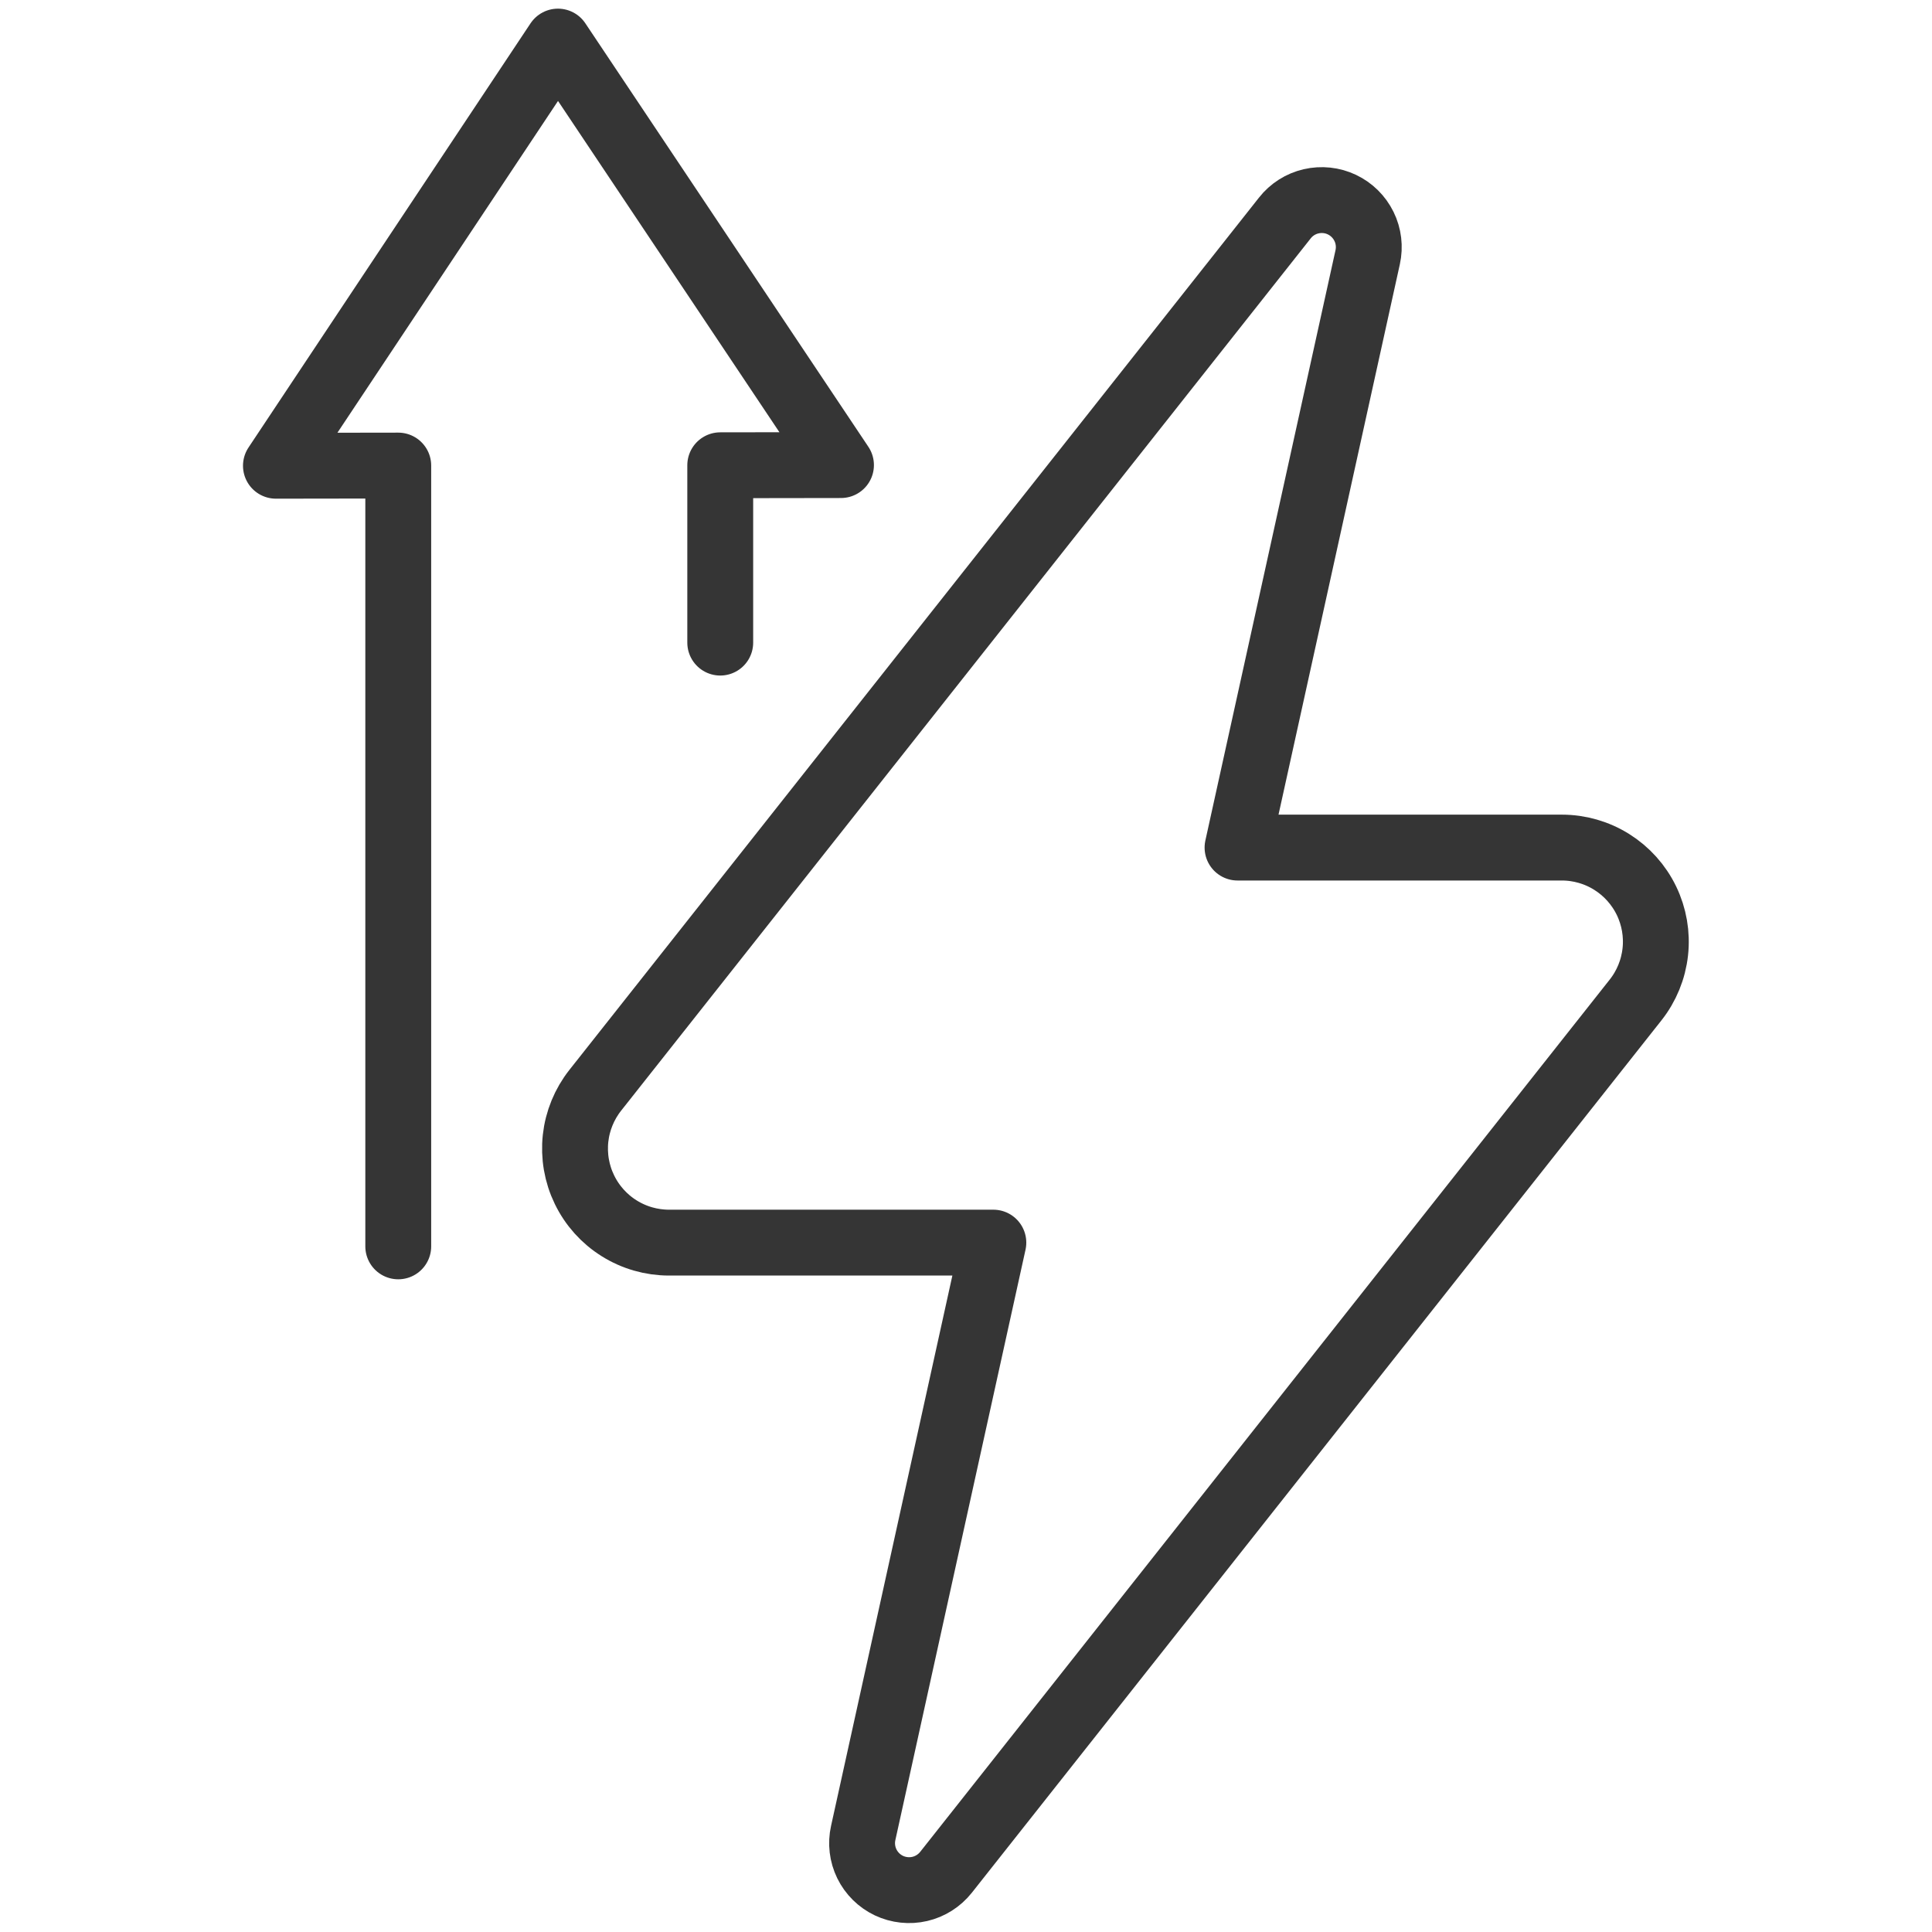
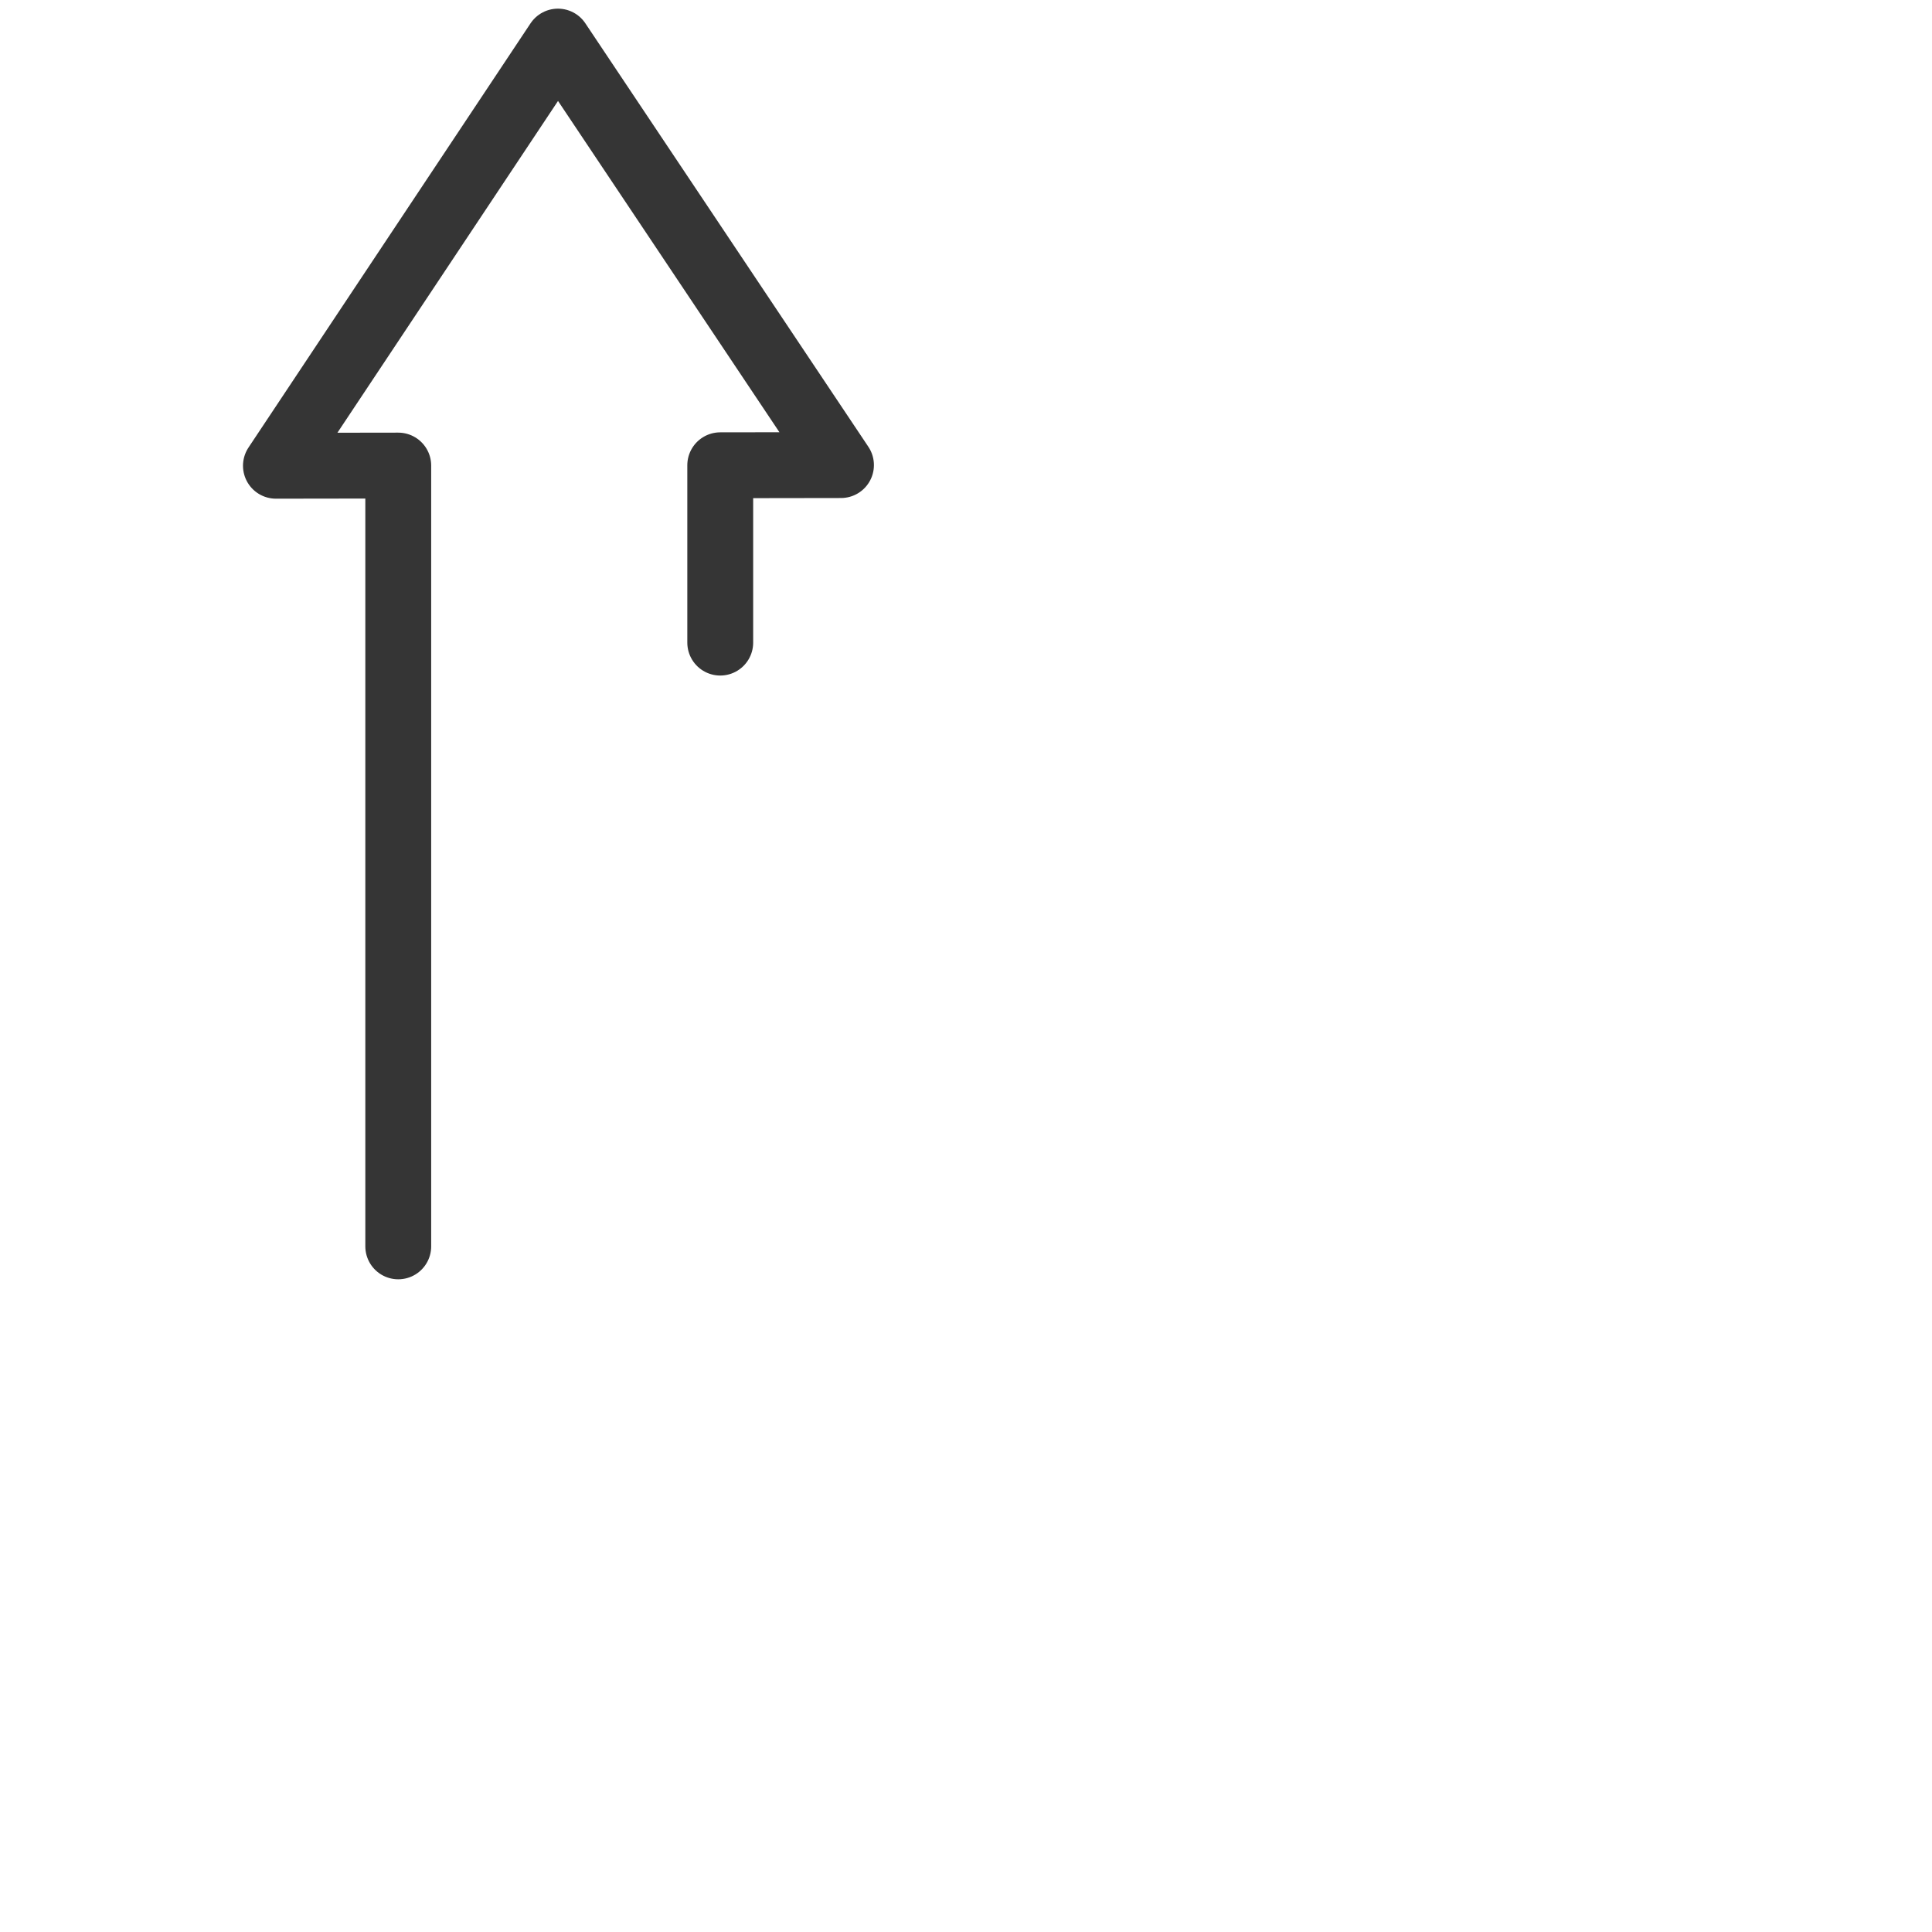
<svg xmlns="http://www.w3.org/2000/svg" fill="none" viewBox="0 0 44 44" height="44" width="44">
-   <path stroke-linejoin="round" stroke-linecap="round" stroke-width="1.5" stroke="#353535" d="M19.659 41.745L22.623 28.3H15.238C14.835 28.3 14.441 28.187 14.1 27.973C13.759 27.76 13.485 27.454 13.31 27.092C13.134 26.73 13.065 26.325 13.108 25.925C13.152 25.525 13.308 25.145 13.557 24.83L29.262 4.964C29.412 4.773 29.622 4.64 29.858 4.585C30.095 4.53 30.342 4.556 30.561 4.66C30.78 4.764 30.957 4.939 31.064 5.157C31.171 5.374 31.2 5.622 31.148 5.858L28.184 19.303H35.569C35.971 19.303 36.365 19.416 36.706 19.63C37.047 19.844 37.321 20.149 37.497 20.512C37.672 20.874 37.742 21.278 37.698 21.678C37.654 22.078 37.499 22.458 37.249 22.774L21.545 42.64C21.394 42.83 21.184 42.964 20.948 43.019C20.712 43.074 20.464 43.047 20.245 42.944C20.026 42.84 19.849 42.665 19.742 42.447C19.636 42.229 19.606 41.982 19.659 41.745Z" />
  <path stroke-linejoin="round" stroke-linecap="round" stroke-width="1.5" stroke="#353535" d="M16.403 14.635V10.596L19.153 10.592L12.707 0.947L6.284 10.607L9.07 10.603V28.385" />
</svg>